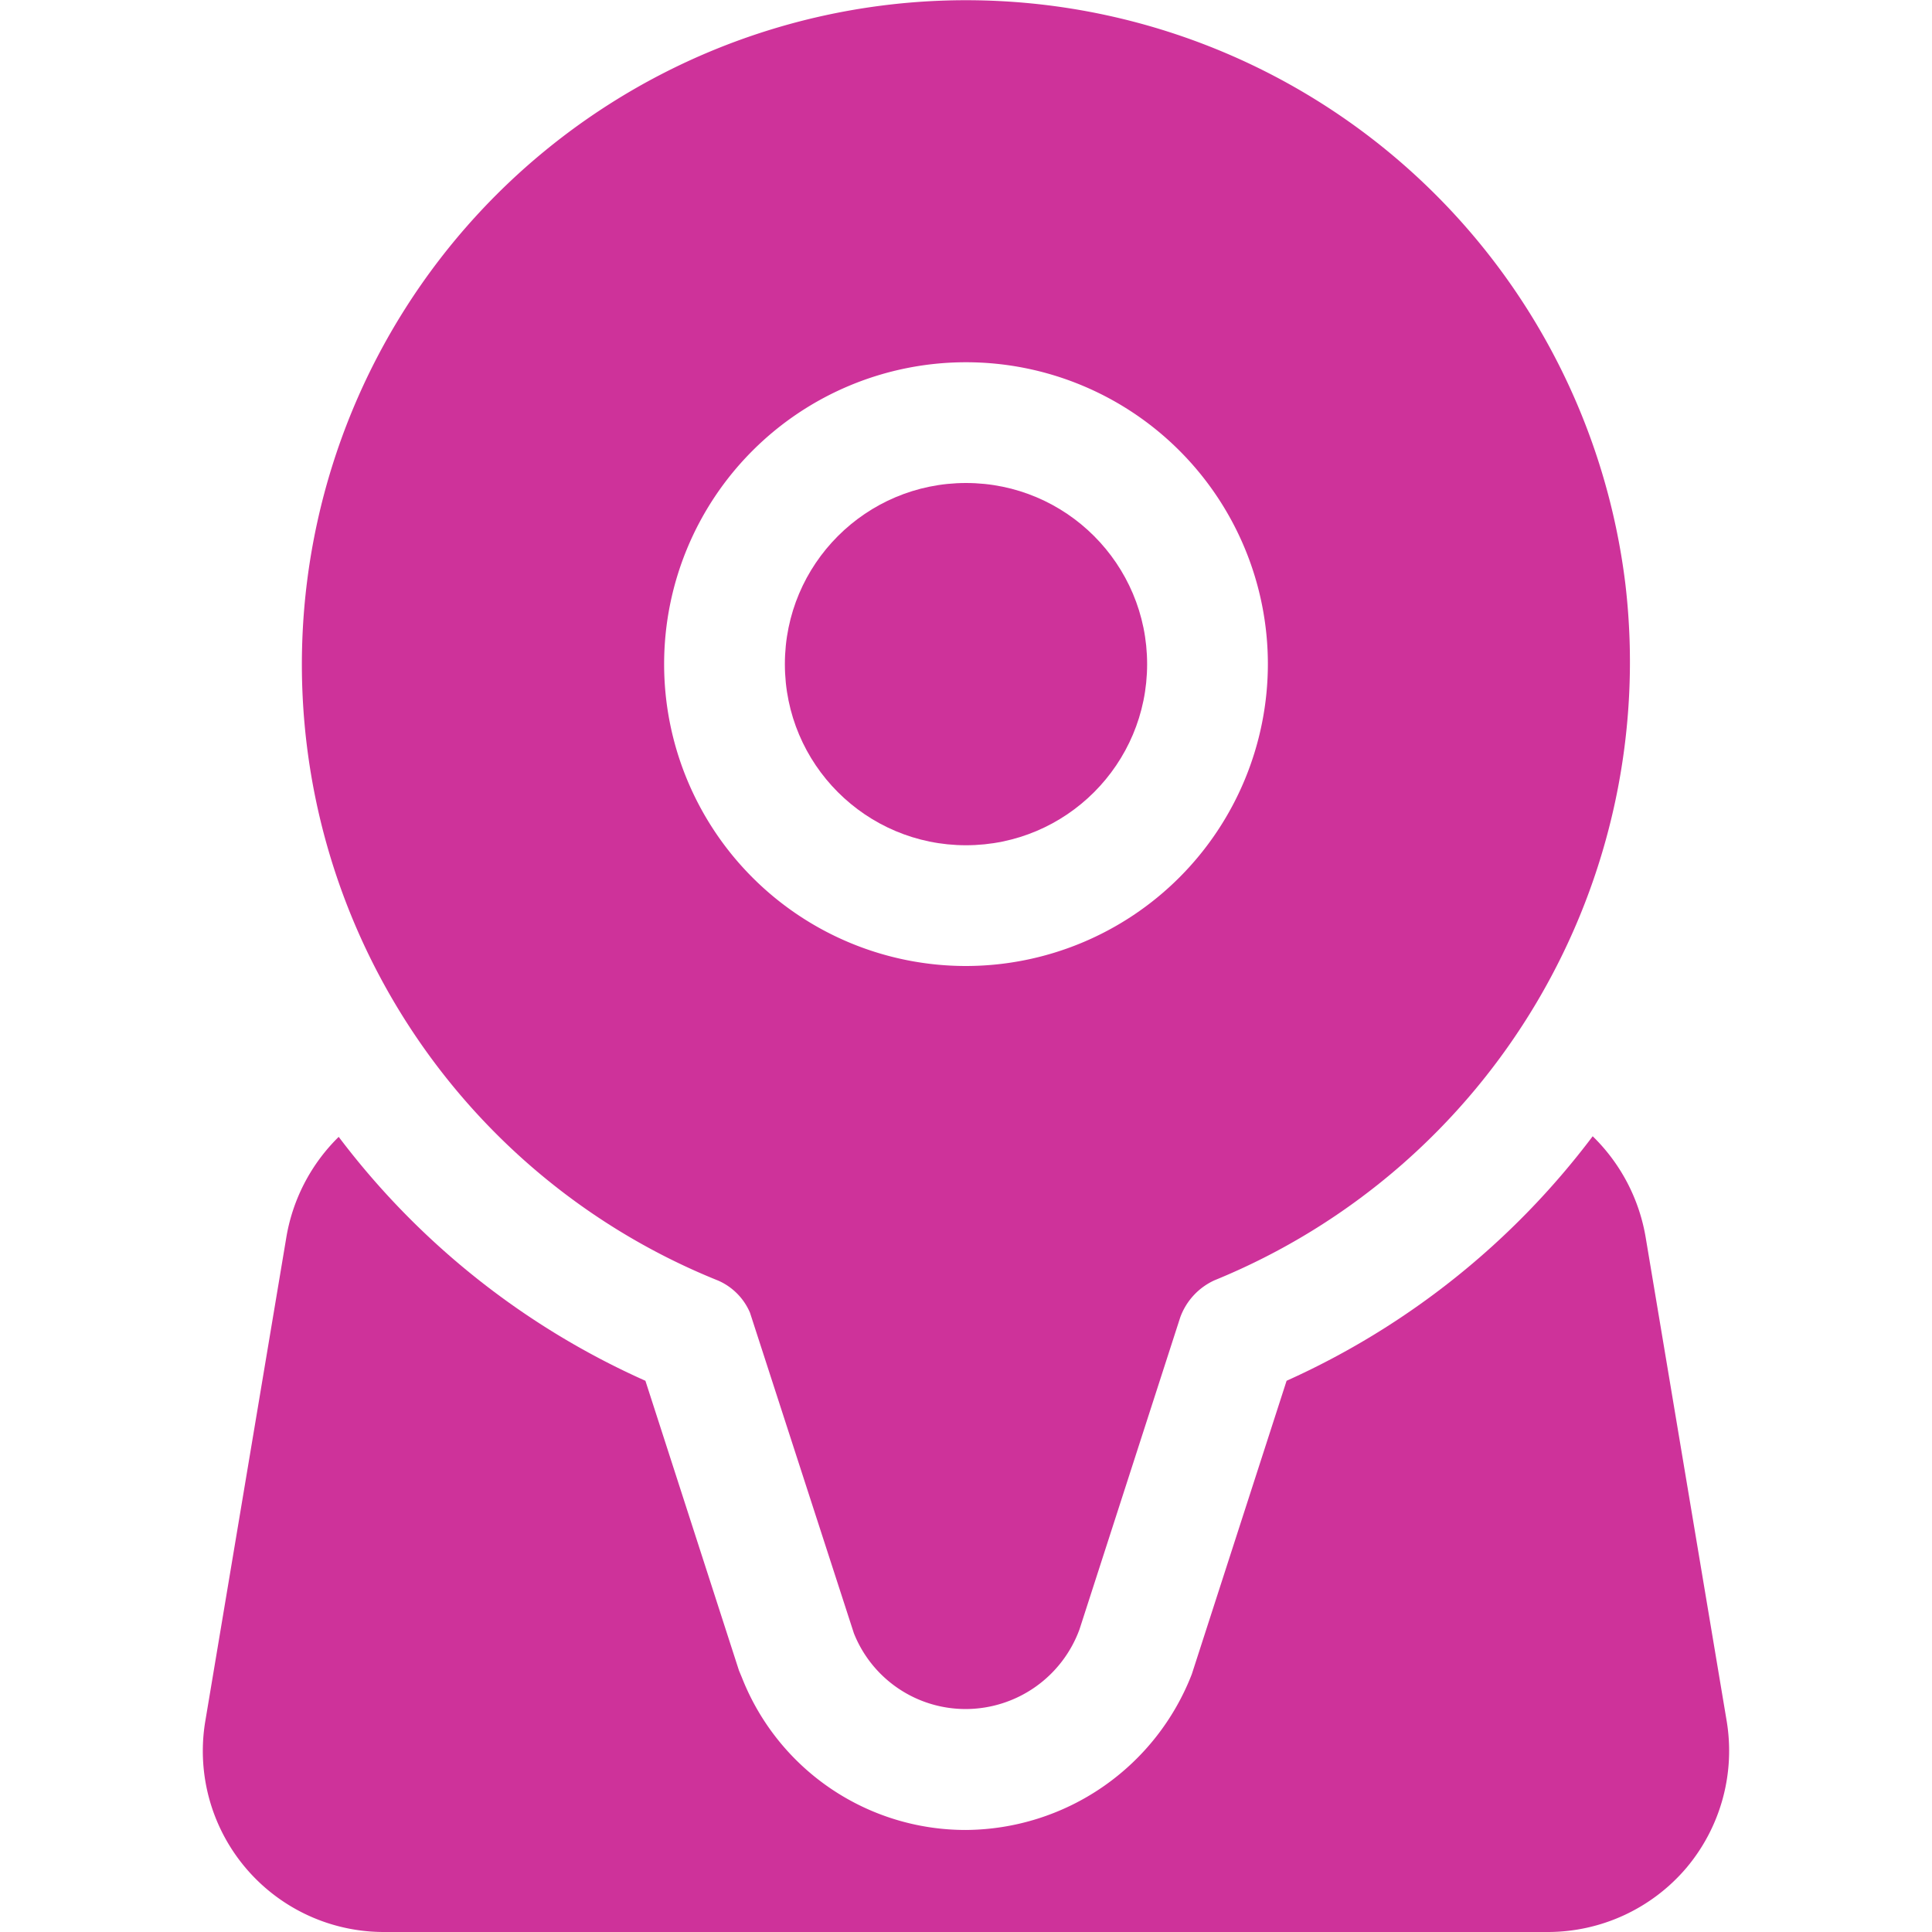
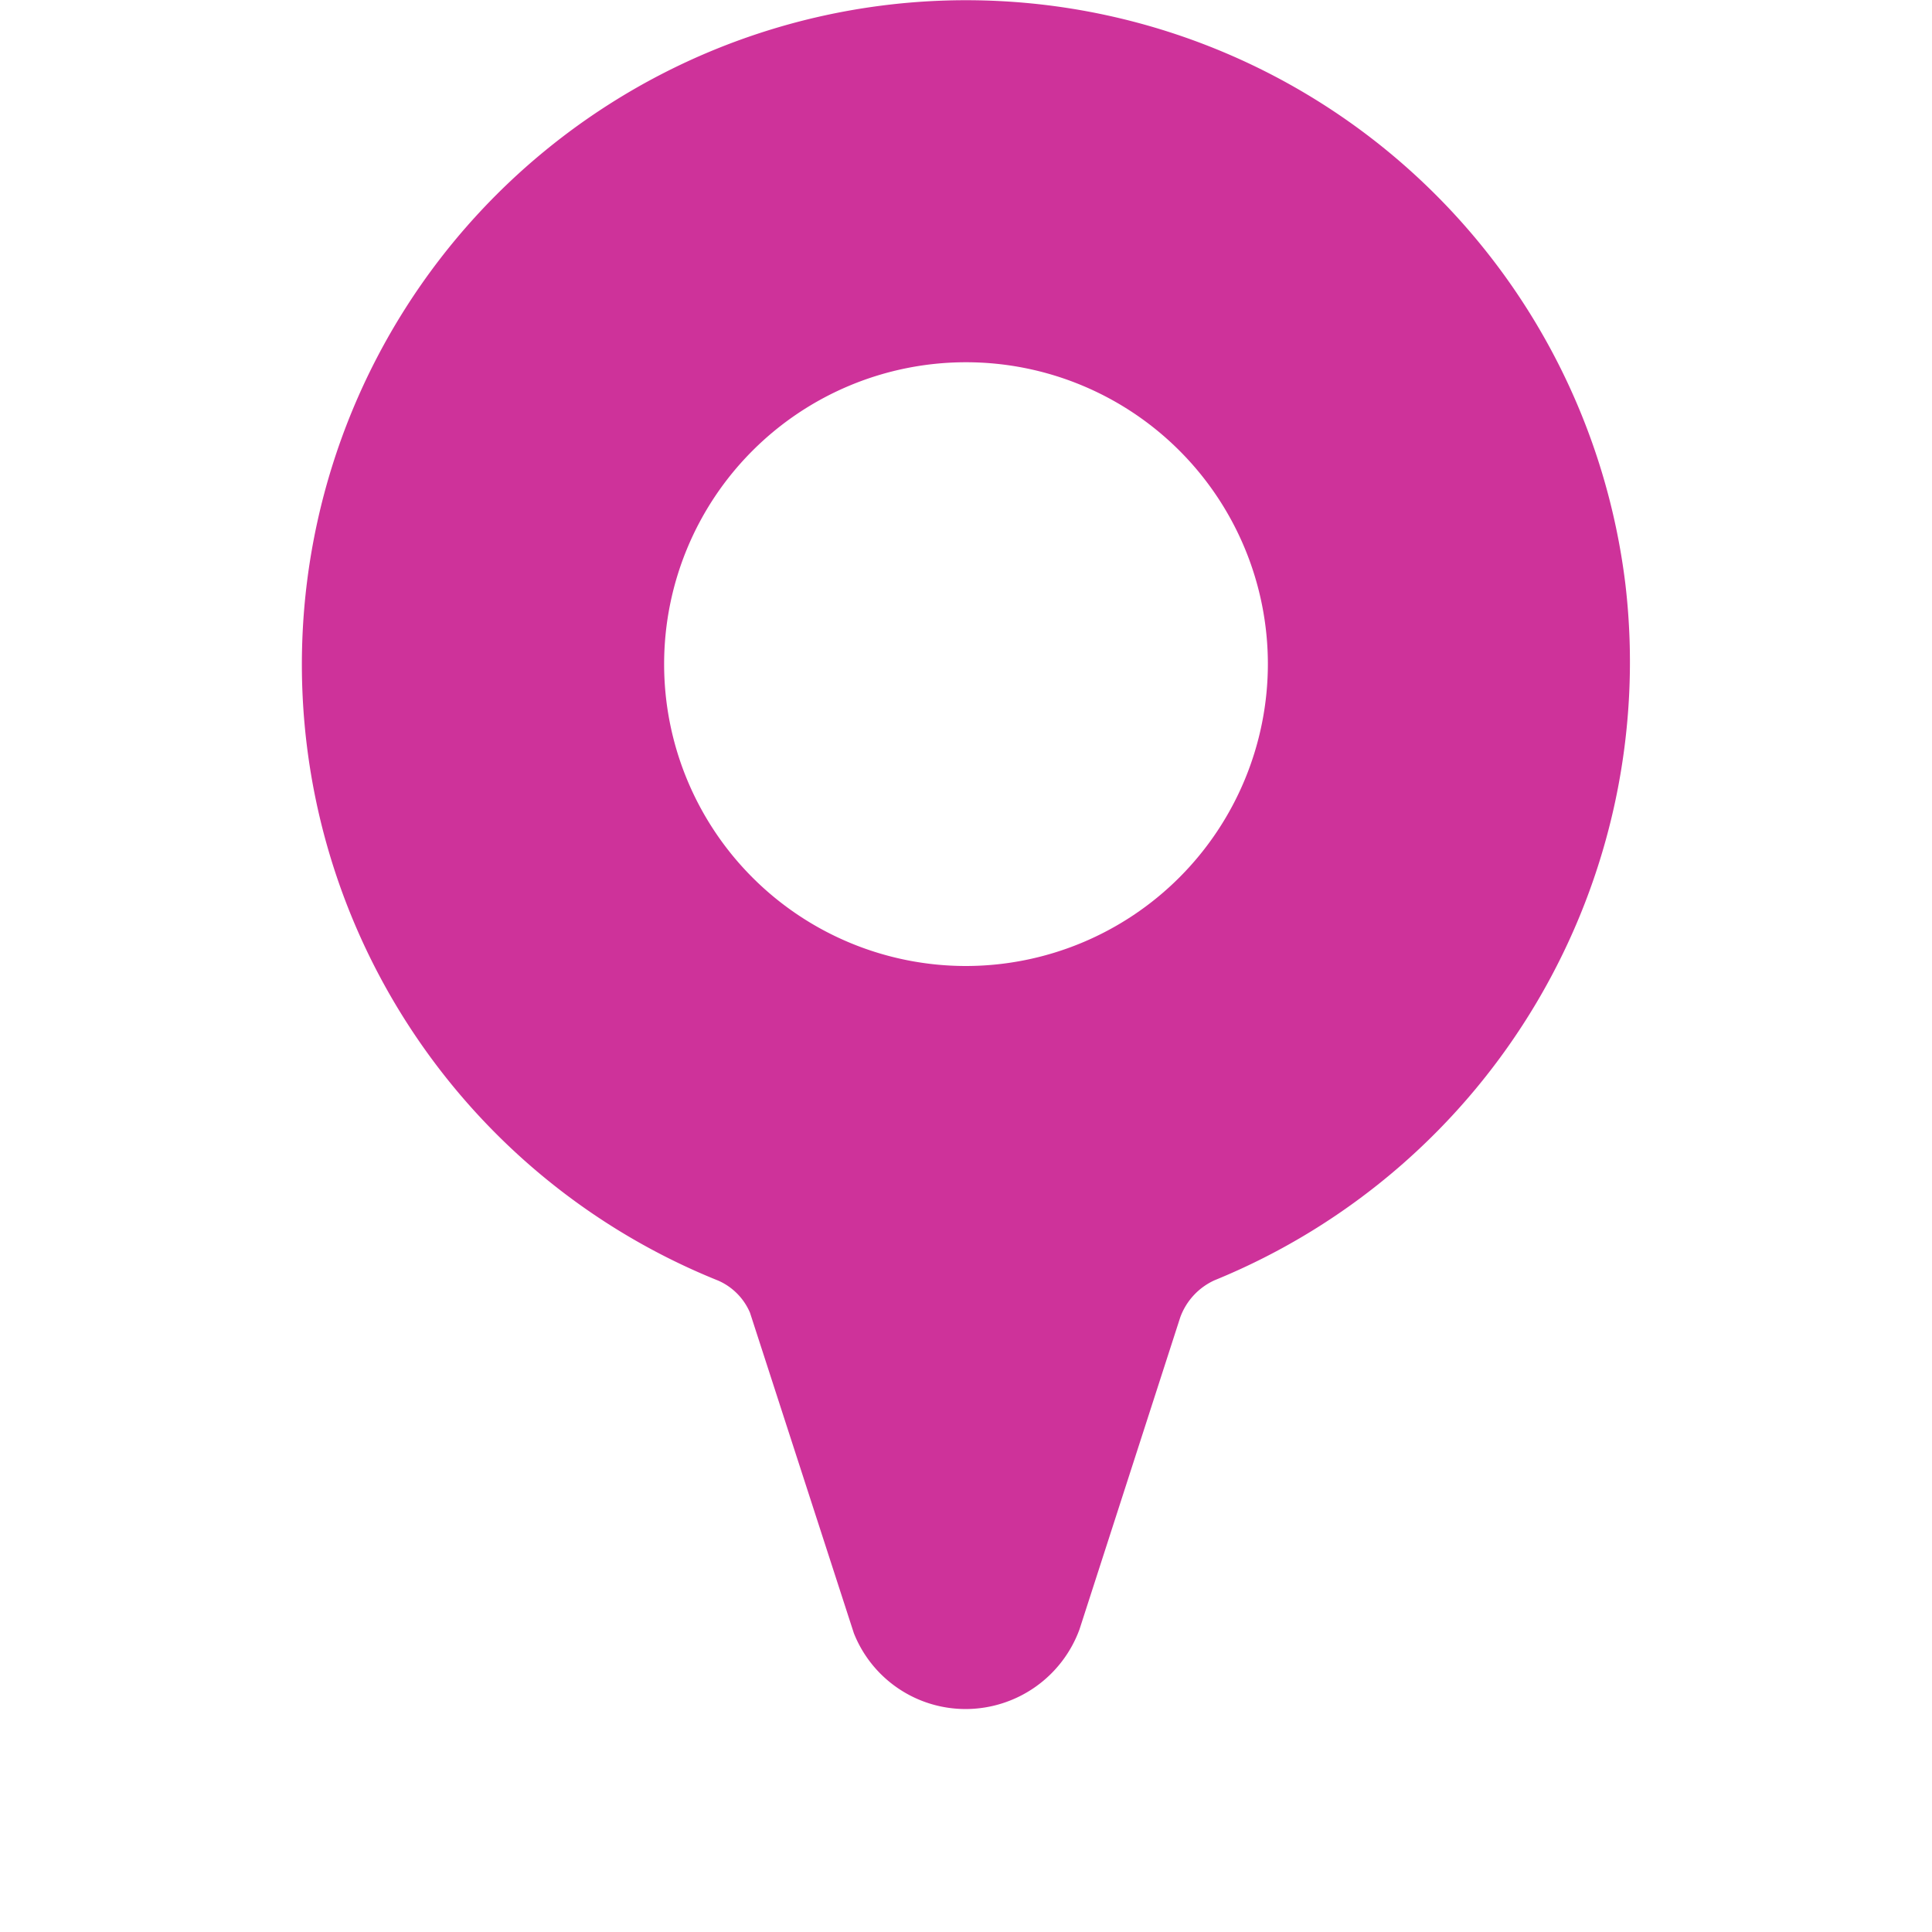
<svg xmlns="http://www.w3.org/2000/svg" viewBox="0 0 32 32" width="300" height="300">
  <g width="100%" height="100%" transform="matrix(1,0,0,1,0,0)">
    <g id="pin">
      <path d="m26.923 9.688a11.001 11.001 0 1 0 -15.027 11.523 1.014 1.014 0 0 1 .526.531l1.721 5.31a1.991 1.991 0 0 0 1.857 1.255 2.011 2.011 0 0 0 1.88-1.32l1.668-5.166a1.08 1.08 0 0 1 .567-.615 11.062 11.062 0 0 0 6.808-11.518zm-10.923 6.312a5 5 0 1 1 5-5 5.006 5.006 0 0 1 -5 5z" fill="#ce329a" fill-opacity="1" data-original-color="#000000ff" stroke="none" stroke-opacity="1" />
-       <circle cx="16" cy="11" r="3" fill="#ce329a" fill-opacity="1" data-original-color="#000000ff" stroke="none" stroke-opacity="1" />
-       <path d="m27.93 30.94a3.014 3.014 0 0 1 -2.29 1.06h-19.28a2.998 2.998 0 0 1 -2.96-3.49l1.34-8a3.035 3.035 0 0 1 .87-1.68 12.998 12.998 0 0 0 5.08 4.04l1.55 4.8.05.12a3.981 3.981 0 0 0 3.71 2.52 4.042 4.042 0 0 0 3.74-2.58l1.57-4.86a13.043 13.043 0 0 0 5.07-4.05 3.043 3.043 0 0 1 .88 1.69l1.34 8a3.01 3.01 0 0 1 -.67 2.43z" fill="#ce329a" fill-opacity="1" data-original-color="#000000ff" stroke="none" stroke-opacity="1" />
    </g>
  </g>
</svg>